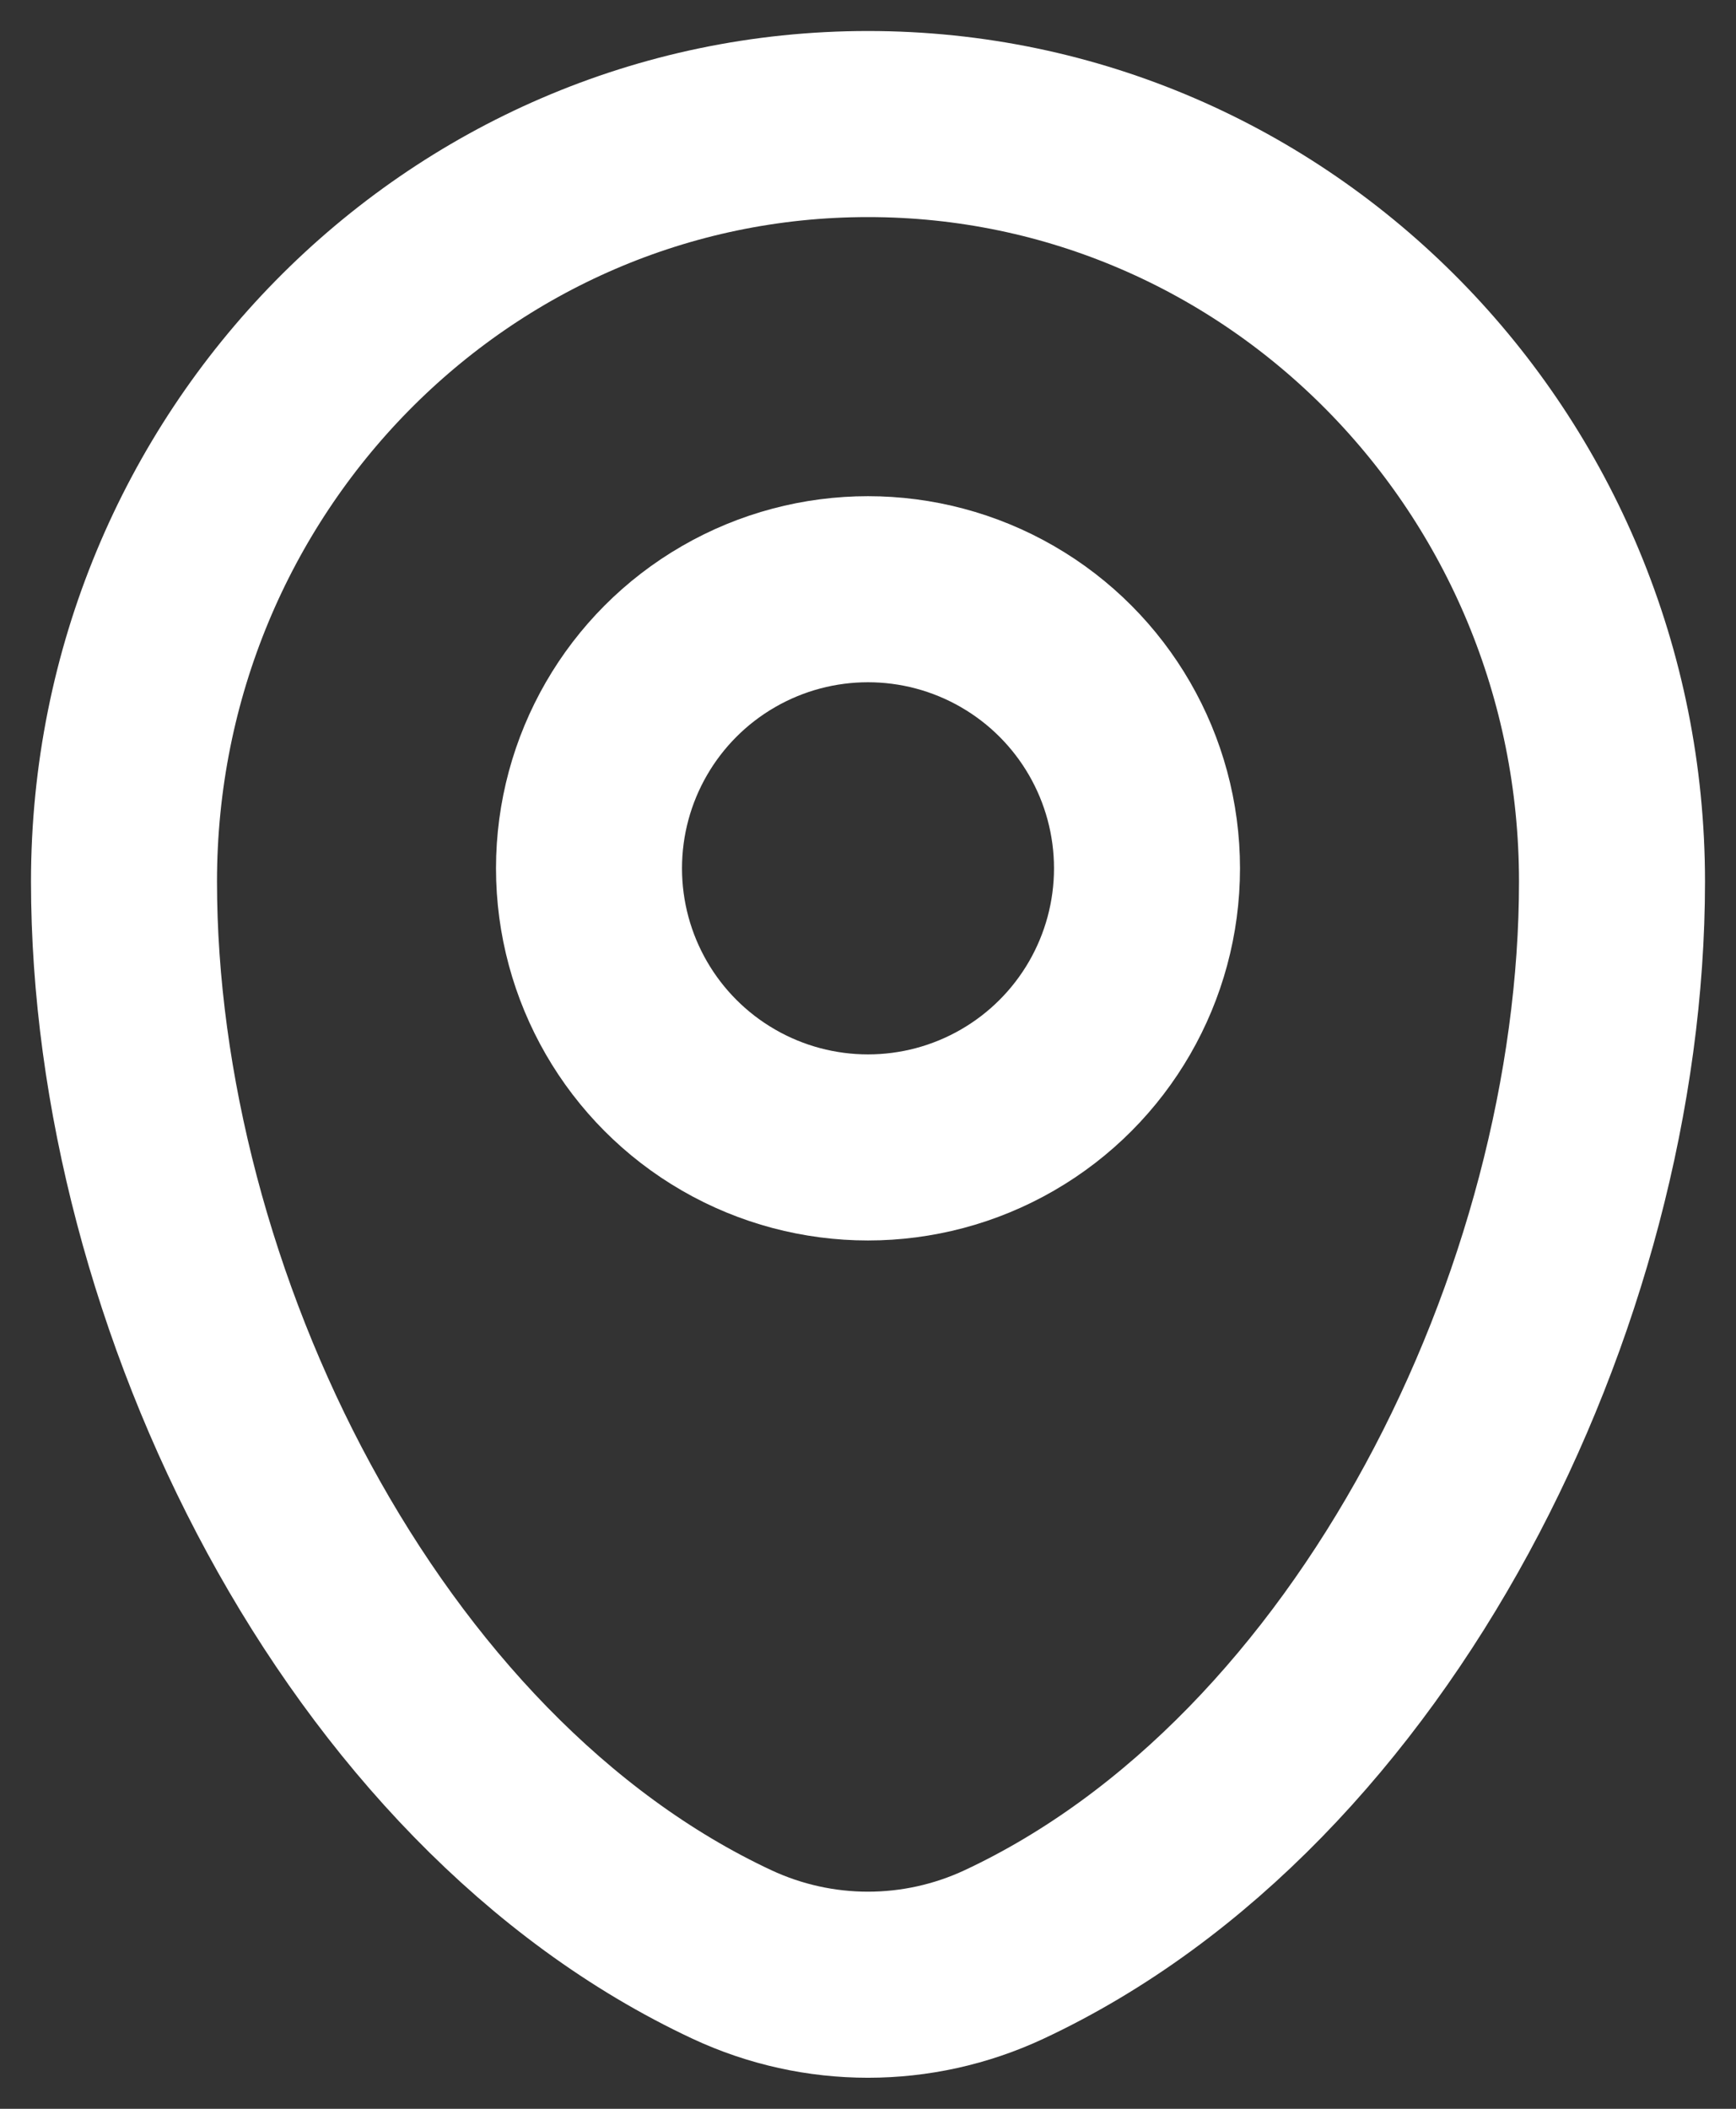
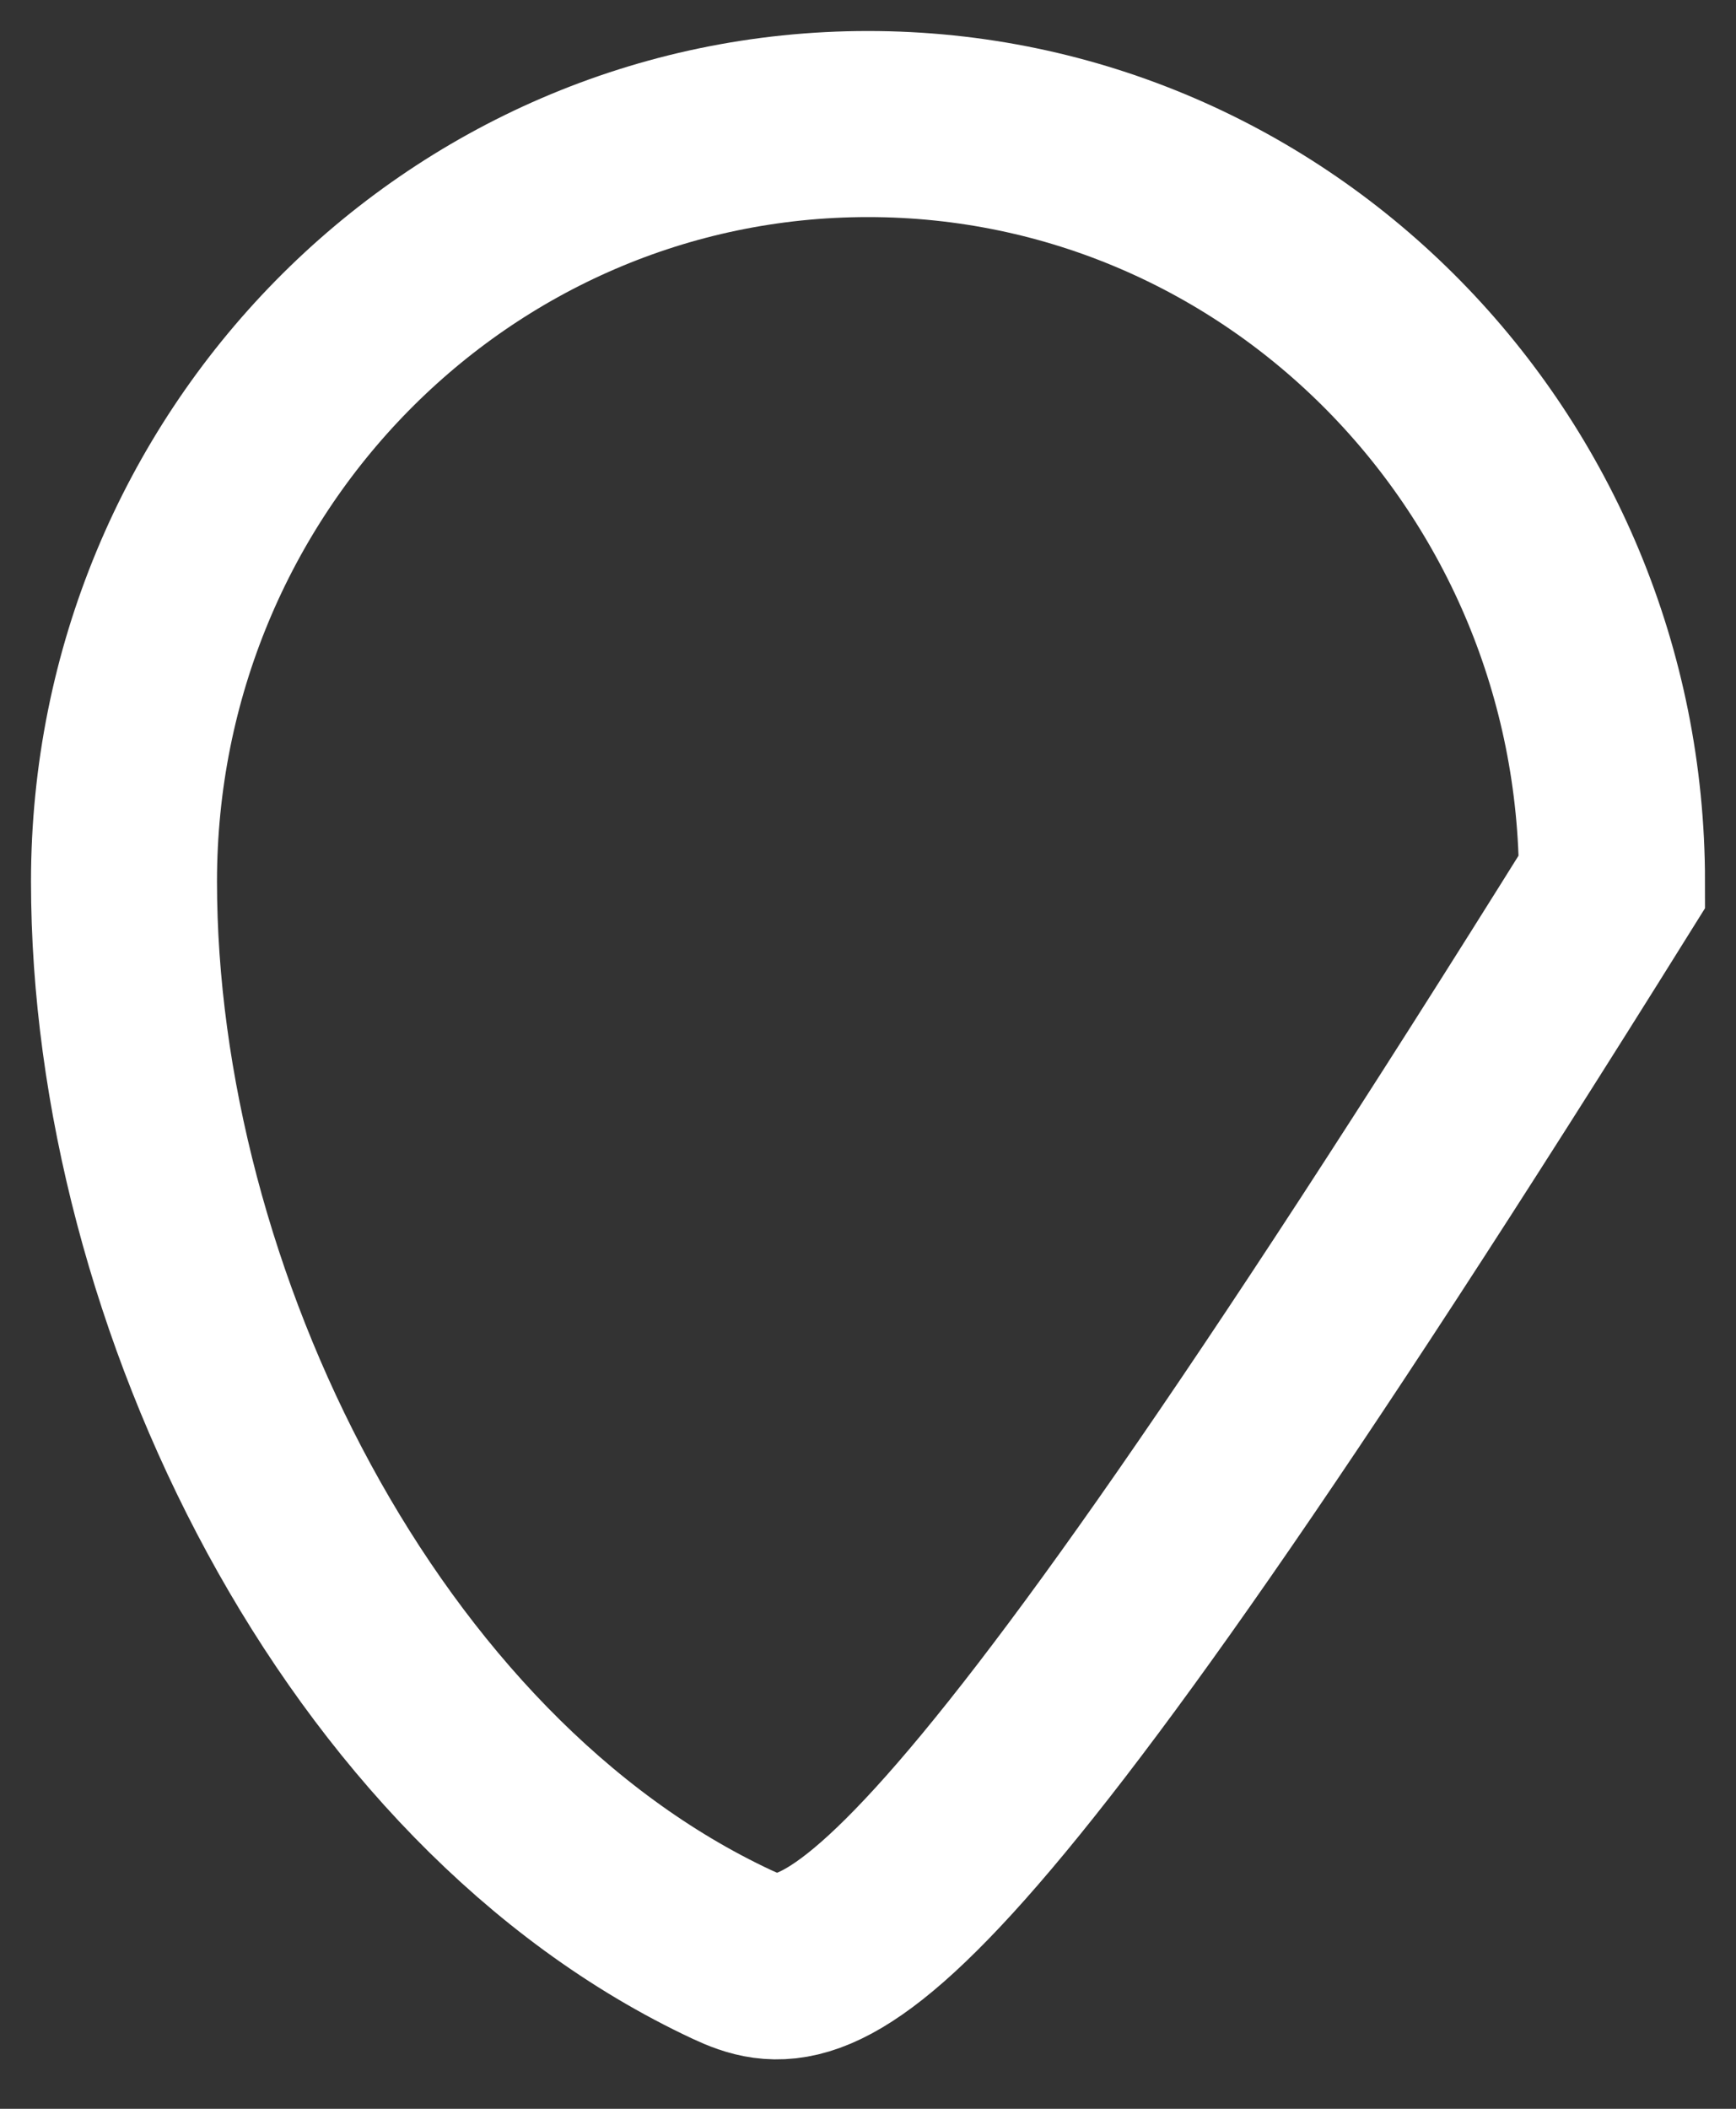
<svg xmlns="http://www.w3.org/2000/svg" width="14" height="17" viewBox="0 0 14 17" fill="none">
  <rect x="0" y="0" width="14" height="17" fill="#333333" stroke="none" />
-   <path d="M1 7.107C1 3.734 3.686 1 7 1C10.314 1 13 3.734 13 7.107C13 10.454 11.085 14.359 8.097 15.756C7.401 16.081 6.599 16.081 5.903 15.756C2.915 14.359 1 10.454 1 7.107Z" stroke="white" stroke-width="1.5" />
-   <circle cx="7" cy="7" r="2.25" stroke="white" stroke-width="1.5" />
+   <path d="M1 7.107C1 3.734 3.686 1 7 1C10.314 1 13 3.734 13 7.107C7.401 16.081 6.599 16.081 5.903 15.756C2.915 14.359 1 10.454 1 7.107Z" stroke="white" stroke-width="1.5" />
</svg>